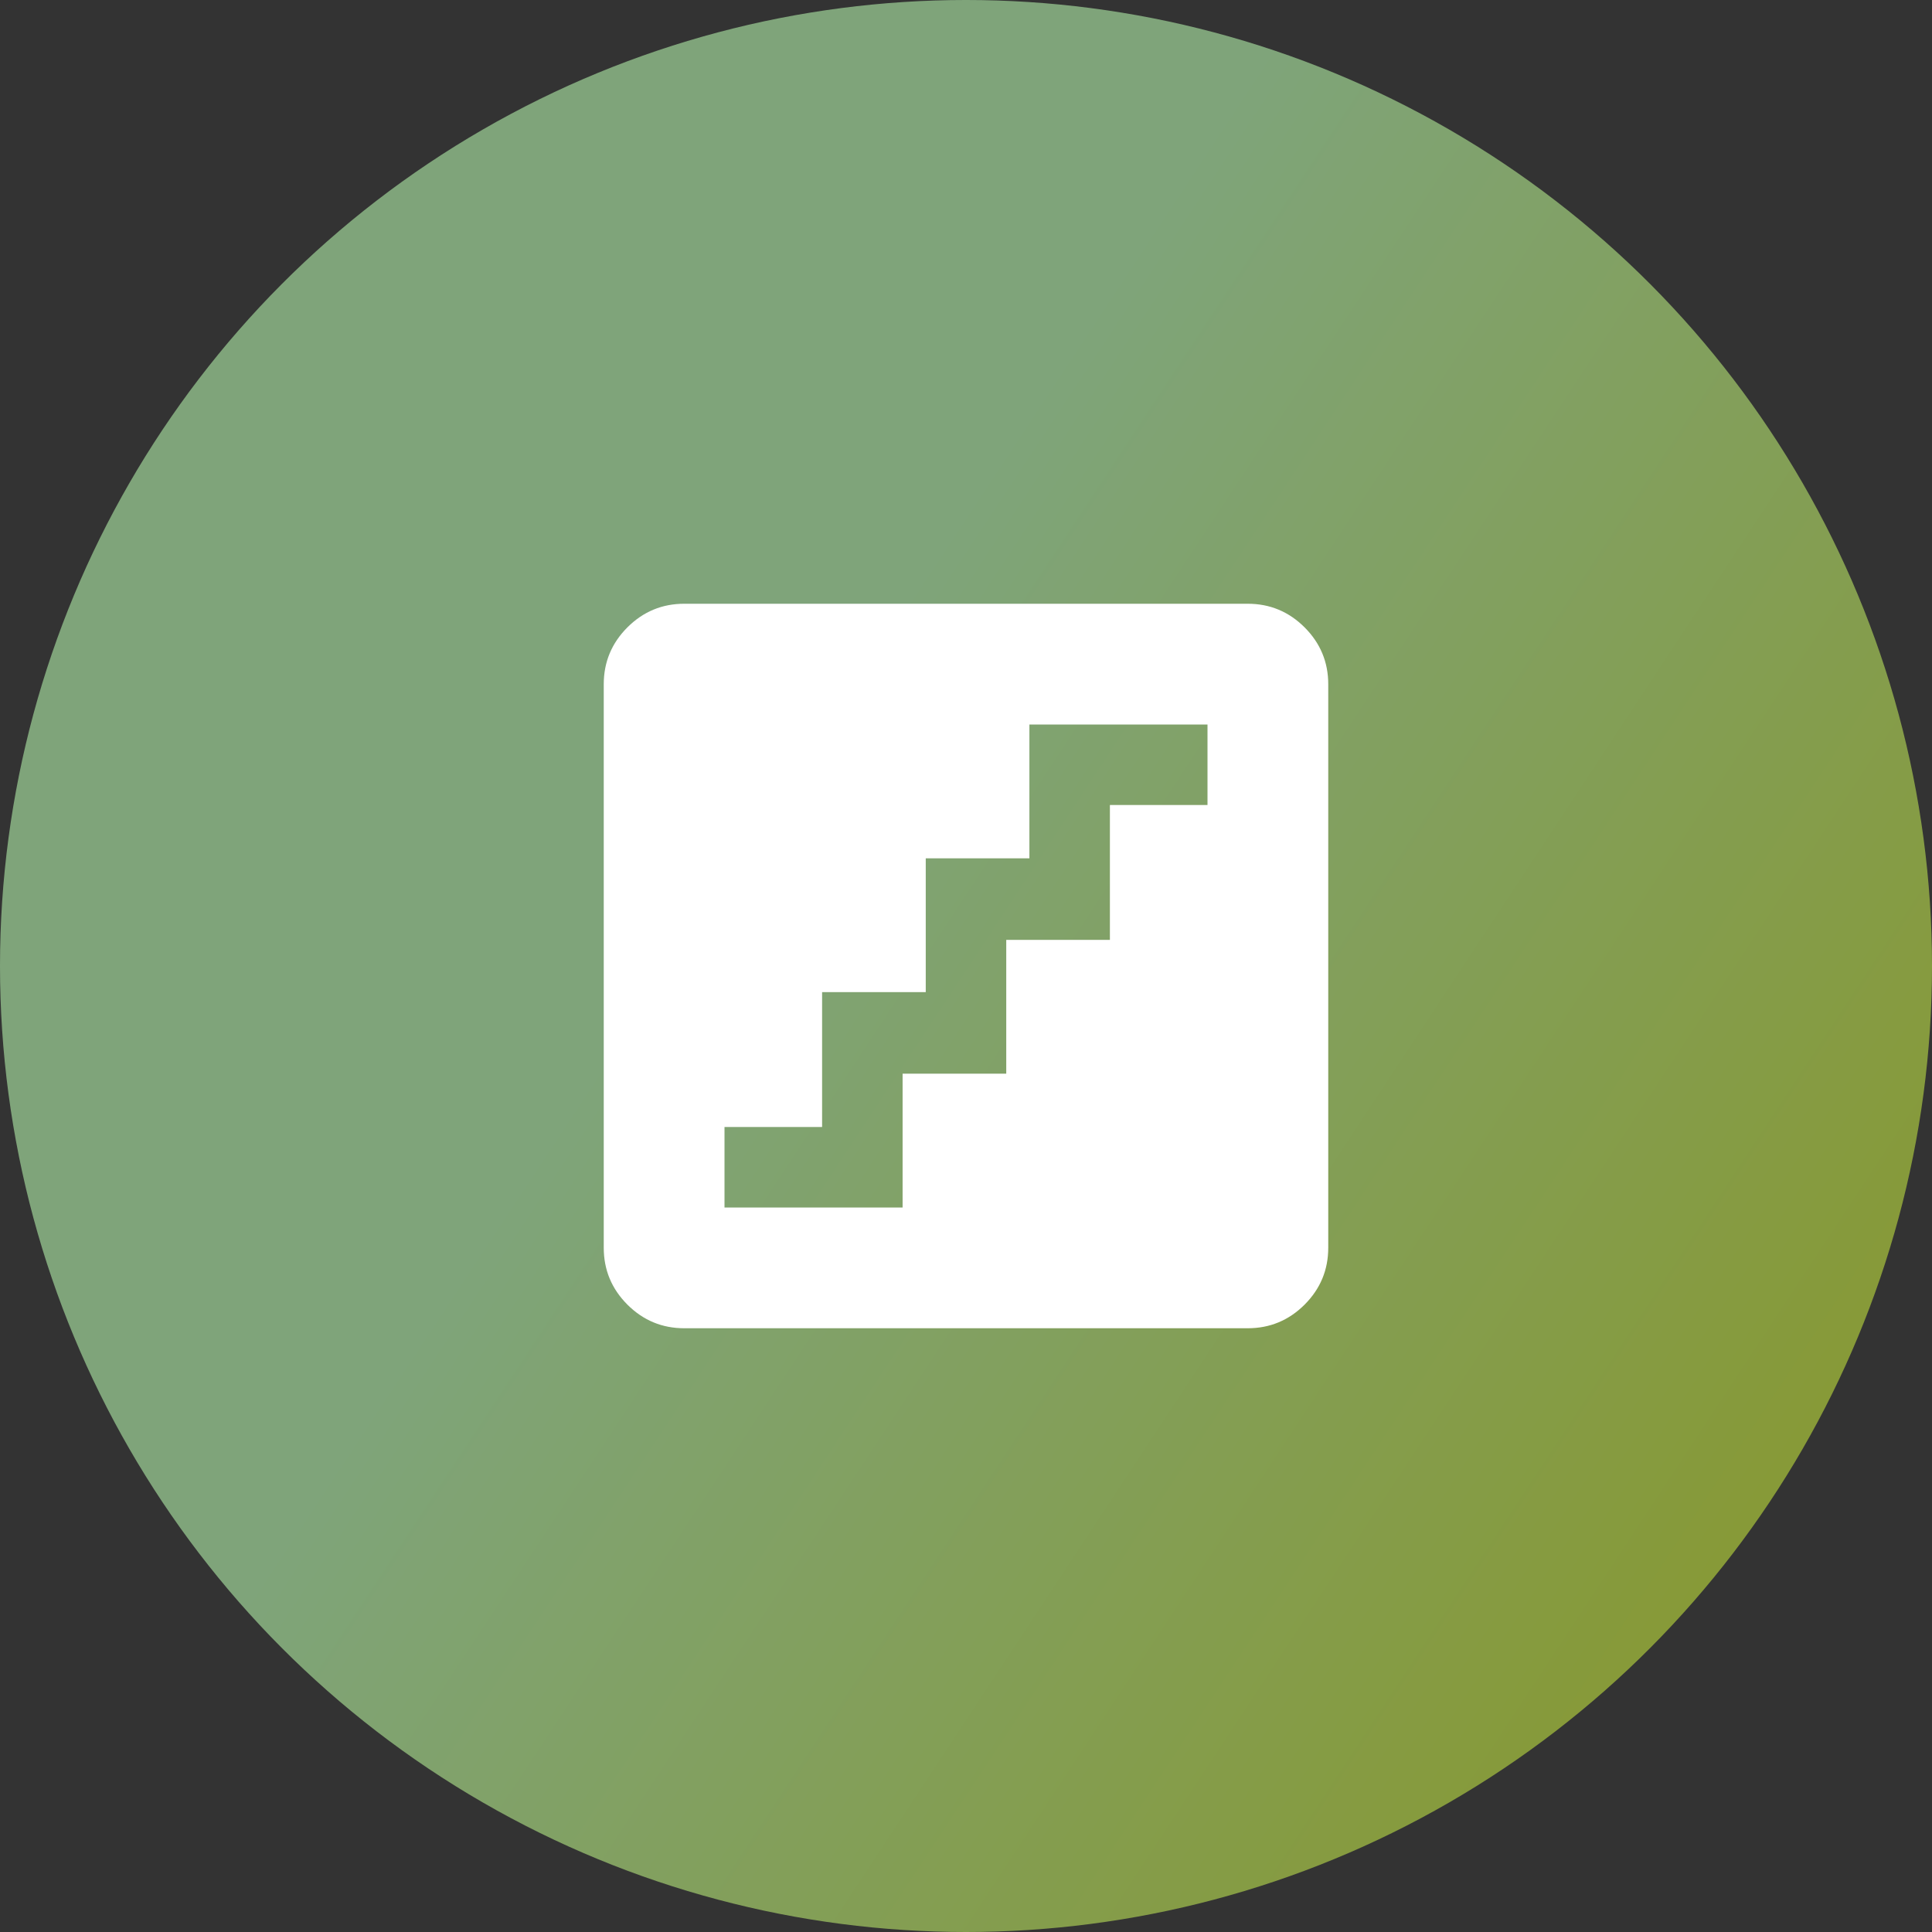
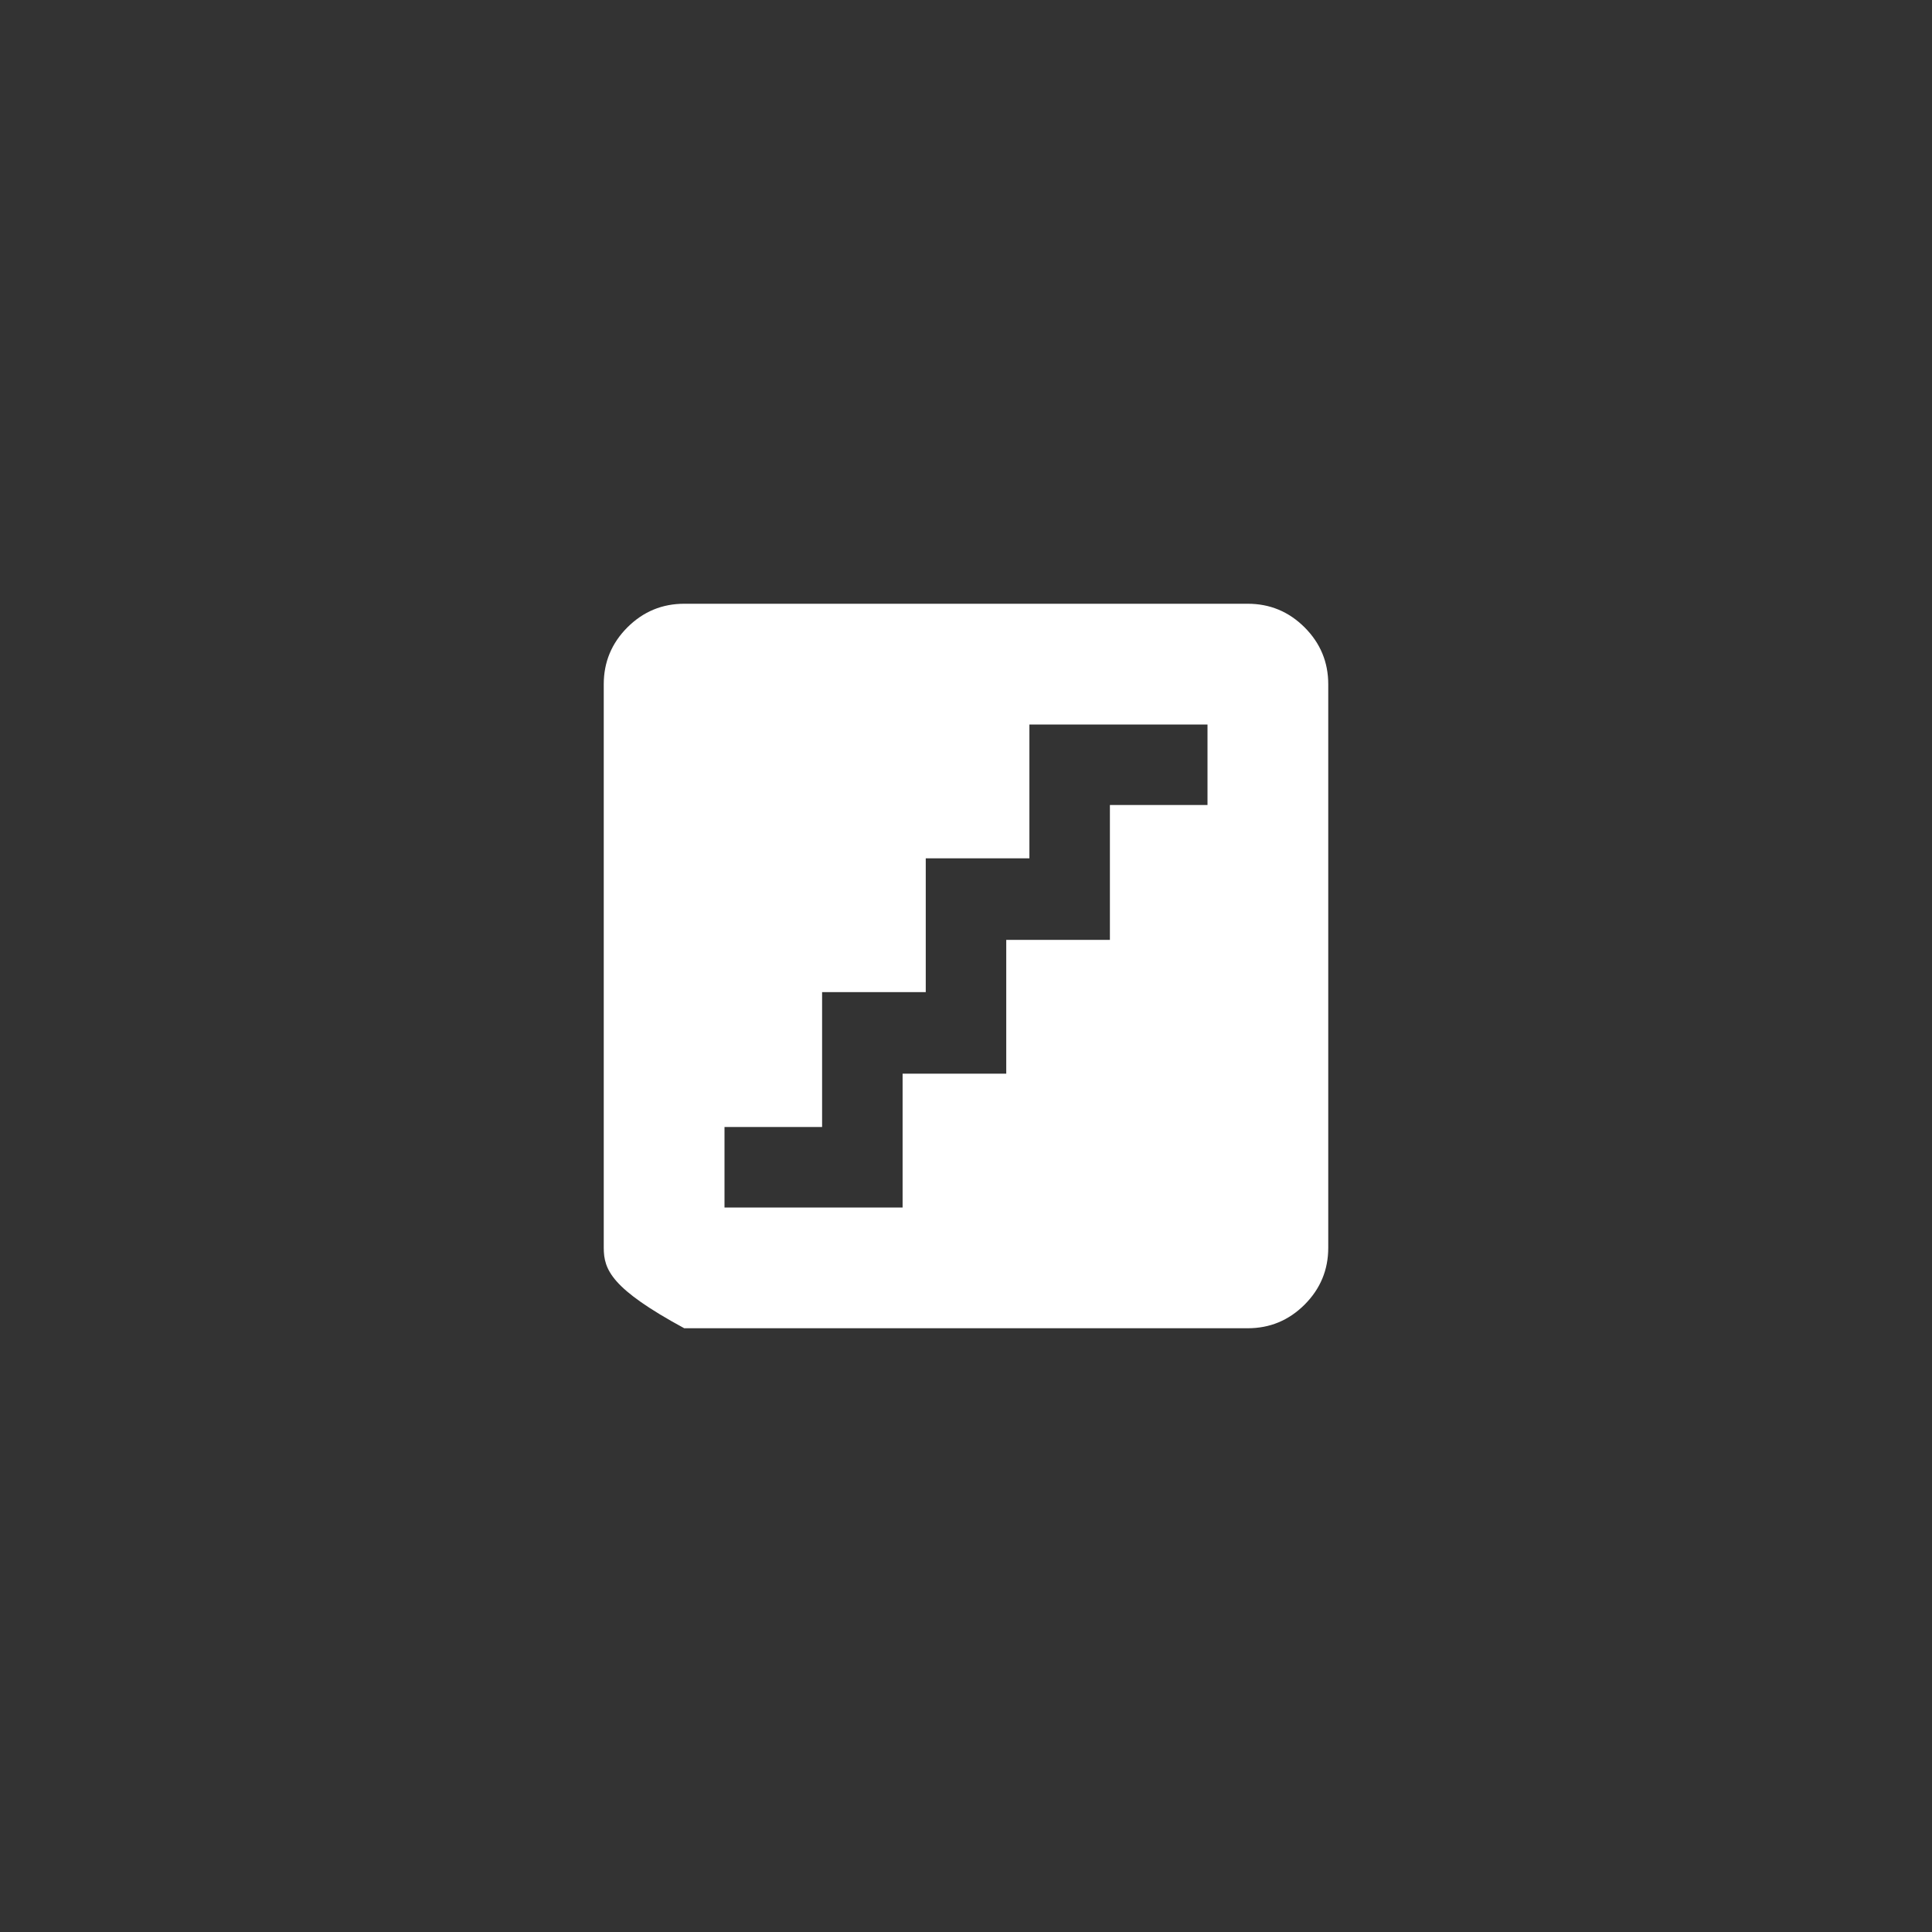
<svg xmlns="http://www.w3.org/2000/svg" width="60" height="60" viewBox="0 0 60 60" fill="none">
  <rect x="0" y="0" width="60" height="60" fill="#333333" stroke="none" />
-   <circle cx="30" cy="30" r="30" fill="url(#paint0_linear_256_22725)" fill-opacity="0.8" />
-   <path d="M22.5 37.5H28.031V33.344H31.25V29.188H34.469V25H37.5V22.5H31.969V26.656H28.75V30.812H25.531V35H22.5V37.5ZM21.25 41.25C20.562 41.25 19.974 41.005 19.484 40.516C18.995 40.026 18.75 39.438 18.75 38.75V21.25C18.75 20.562 18.995 19.974 19.484 19.484C19.974 18.995 20.562 18.75 21.25 18.75H38.75C39.438 18.75 40.026 18.995 40.516 19.484C41.005 19.974 41.25 20.562 41.25 21.25V38.75C41.25 39.438 41.005 40.026 40.516 40.516C40.026 41.005 39.438 41.25 38.75 41.25H21.25Z" fill="white" />
+   <path d="M22.5 37.5H28.031V33.344H31.25V29.188H34.469V25H37.5V22.5H31.969V26.656H28.75V30.812H25.531V35H22.5V37.5ZM21.25 41.25C18.995 40.026 18.75 39.438 18.75 38.75V21.25C18.75 20.562 18.995 19.974 19.484 19.484C19.974 18.995 20.562 18.75 21.25 18.75H38.75C39.438 18.75 40.026 18.995 40.516 19.484C41.005 19.974 41.25 20.562 41.25 21.25V38.75C41.25 39.438 41.005 40.026 40.516 40.516C40.026 41.005 39.438 41.25 38.75 41.25H21.25Z" fill="white" />
  <defs>
    <linearGradient id="paint0_linear_256_22725" x1="2.93748e-07" y1="-12.504" x2="71.527" y2="34.645" gradientUnits="userSpaceOnUse">
      <stop offset="0.473" stop-color="#92C18C" />
      <stop offset="1" stop-color="#9EB129" />
    </linearGradient>
  </defs>
</svg>